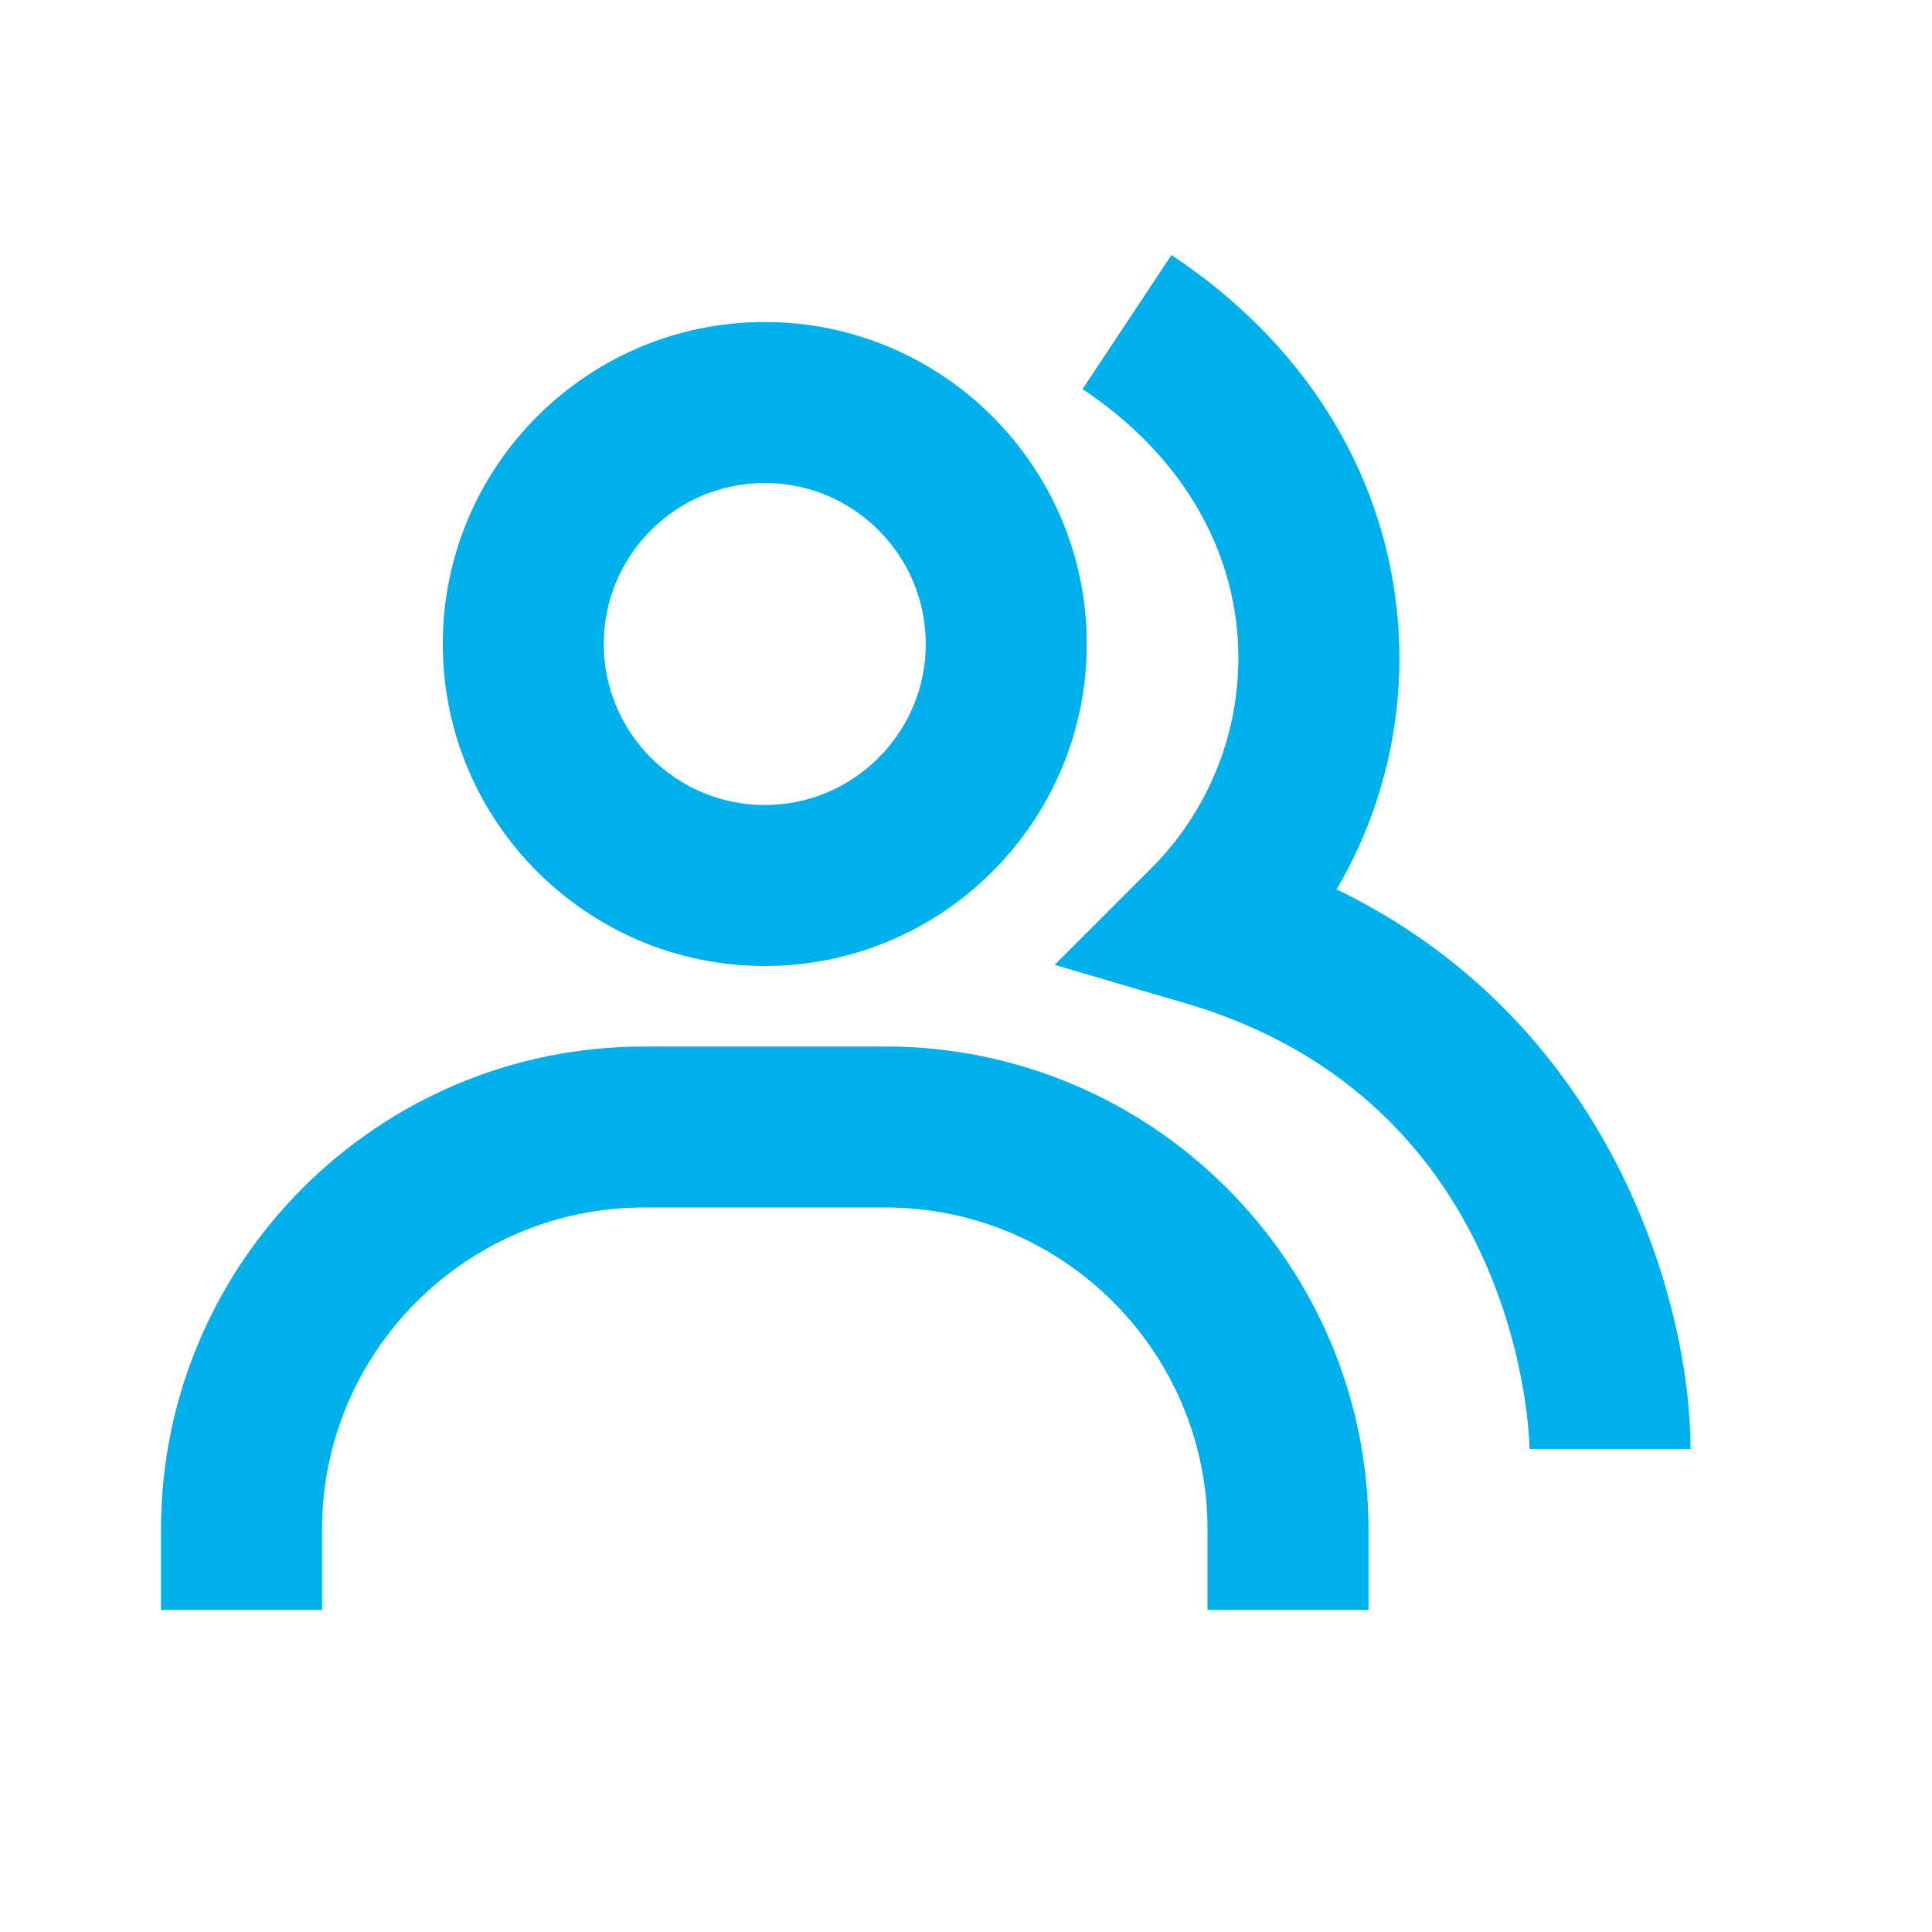
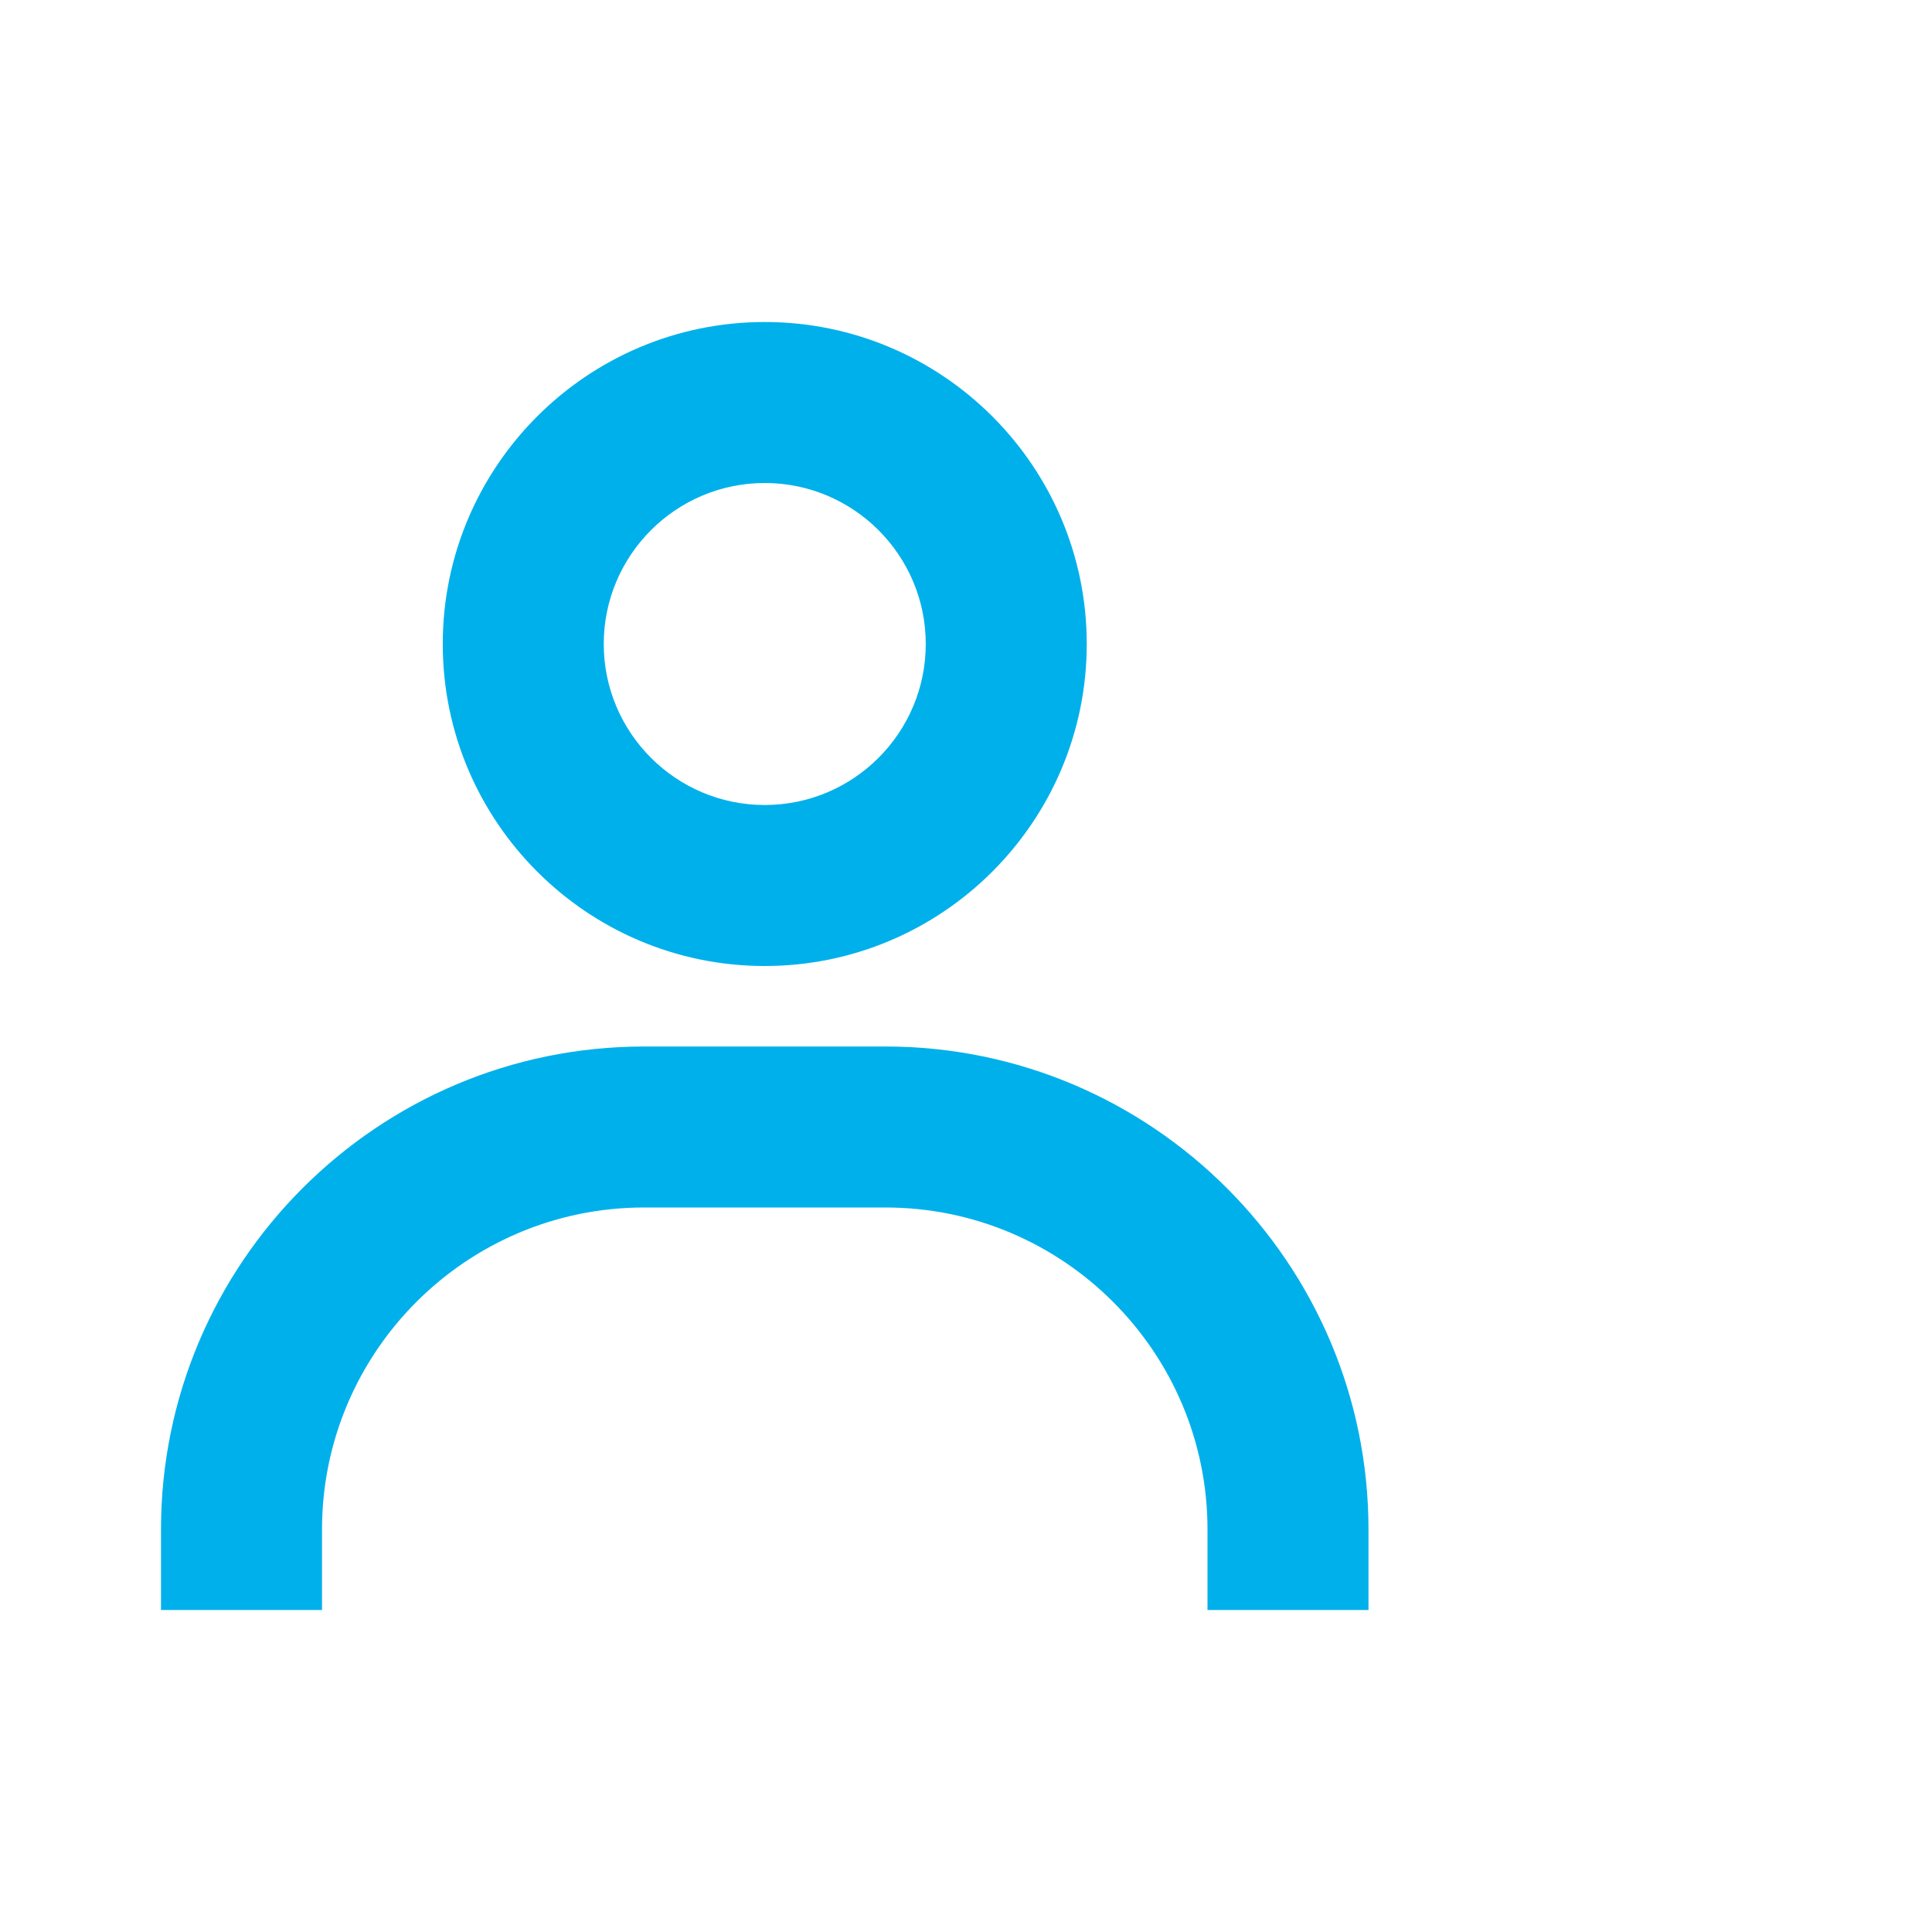
<svg xmlns="http://www.w3.org/2000/svg" width="64" height="64" viewBox="0 0 64 64" fill="none">
-   <path d="M44.277 29.461C45.901 26.694 46.603 23.481 46.28 20.288C45.803 15.531 43.147 11.325 38.805 8.448L35.859 12.891C38.843 14.869 40.659 17.688 40.973 20.821C41.118 22.278 40.937 23.748 40.443 25.125C39.948 26.503 39.153 27.753 38.115 28.784L34.936 31.963L39.251 33.229C50.536 36.536 50.667 47.885 50.667 48H56C56 43.229 53.451 33.907 44.277 29.461Z" fill="#00B0EB" />
  <path d="M25.333 32C31.216 32 36 27.216 36 21.333C36 15.451 31.216 10.667 25.333 10.667C19.451 10.667 14.667 15.451 14.667 21.333C14.667 27.216 19.451 32 25.333 32ZM25.333 16C28.275 16 30.667 18.392 30.667 21.333C30.667 24.275 28.275 26.667 25.333 26.667C22.392 26.667 20 24.275 20 21.333C20 18.392 22.392 16 25.333 16ZM29.333 34.667H21.333C12.509 34.667 5.333 41.843 5.333 50.667V53.333H10.667V50.667C10.667 44.784 15.451 40 21.333 40H29.333C35.216 40 40 44.784 40 50.667V53.333H45.333V50.667C45.333 41.843 38.157 34.667 29.333 34.667Z" fill="#00B0EB" />
</svg>